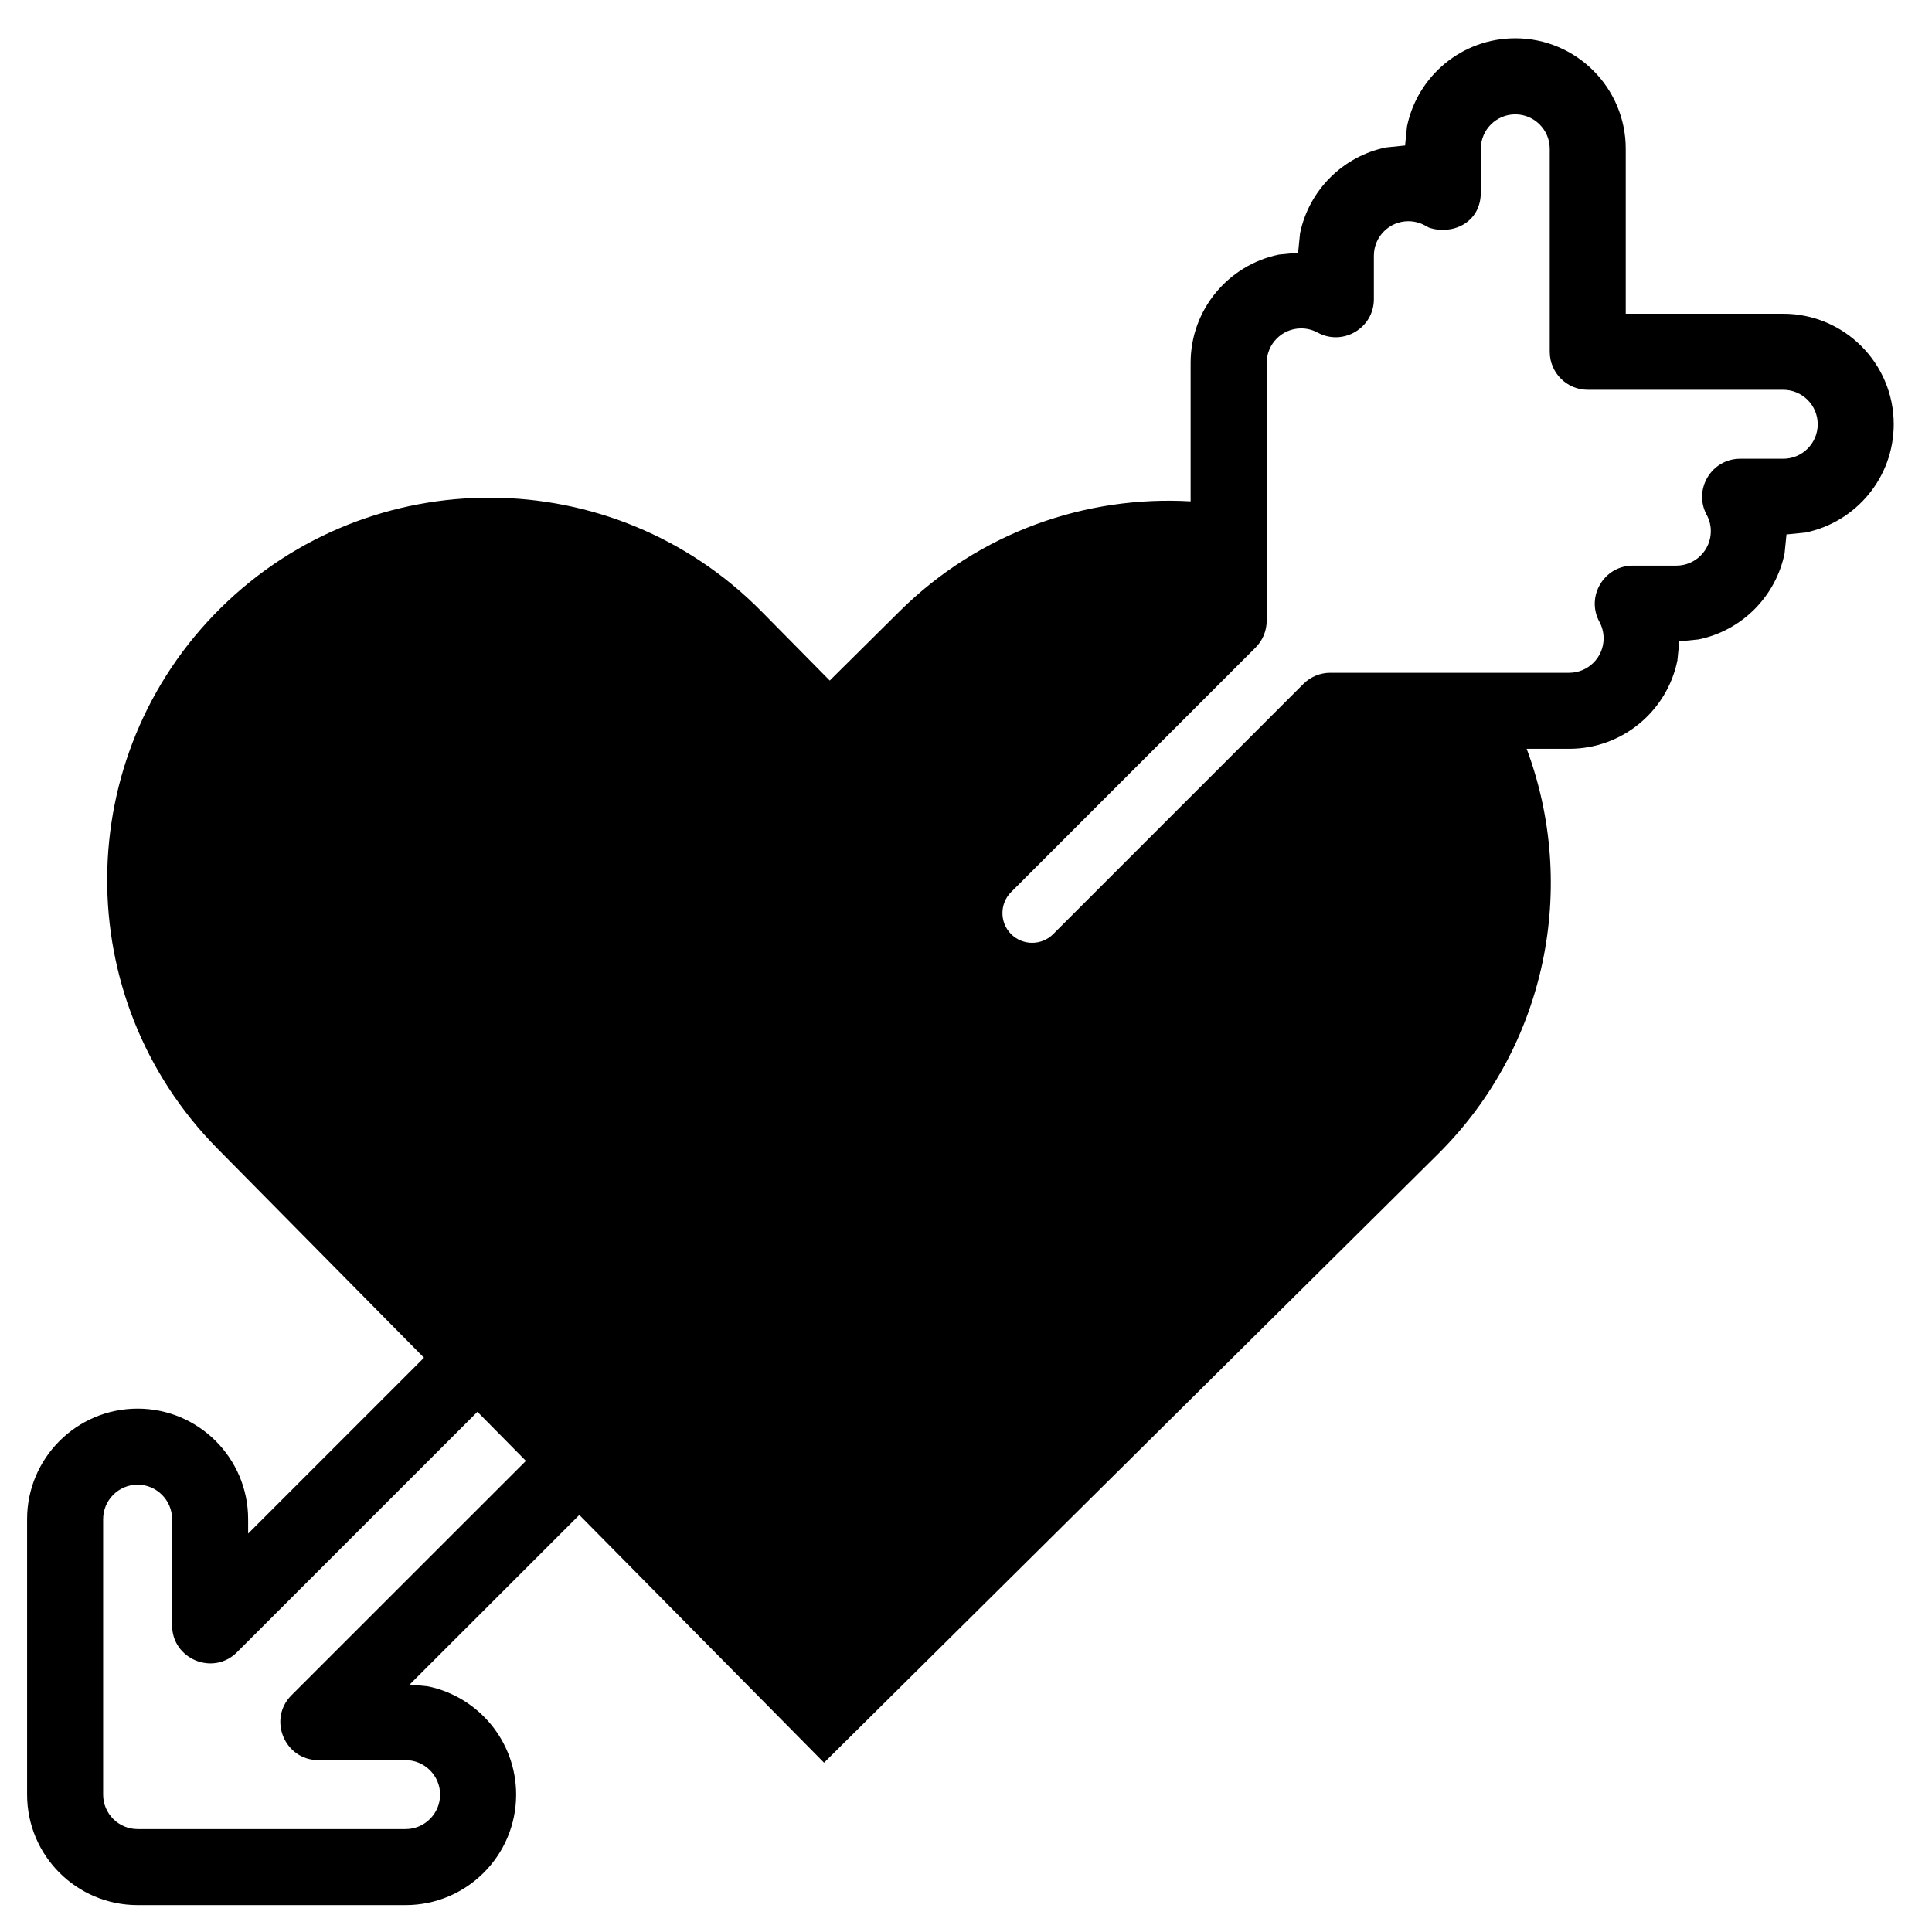
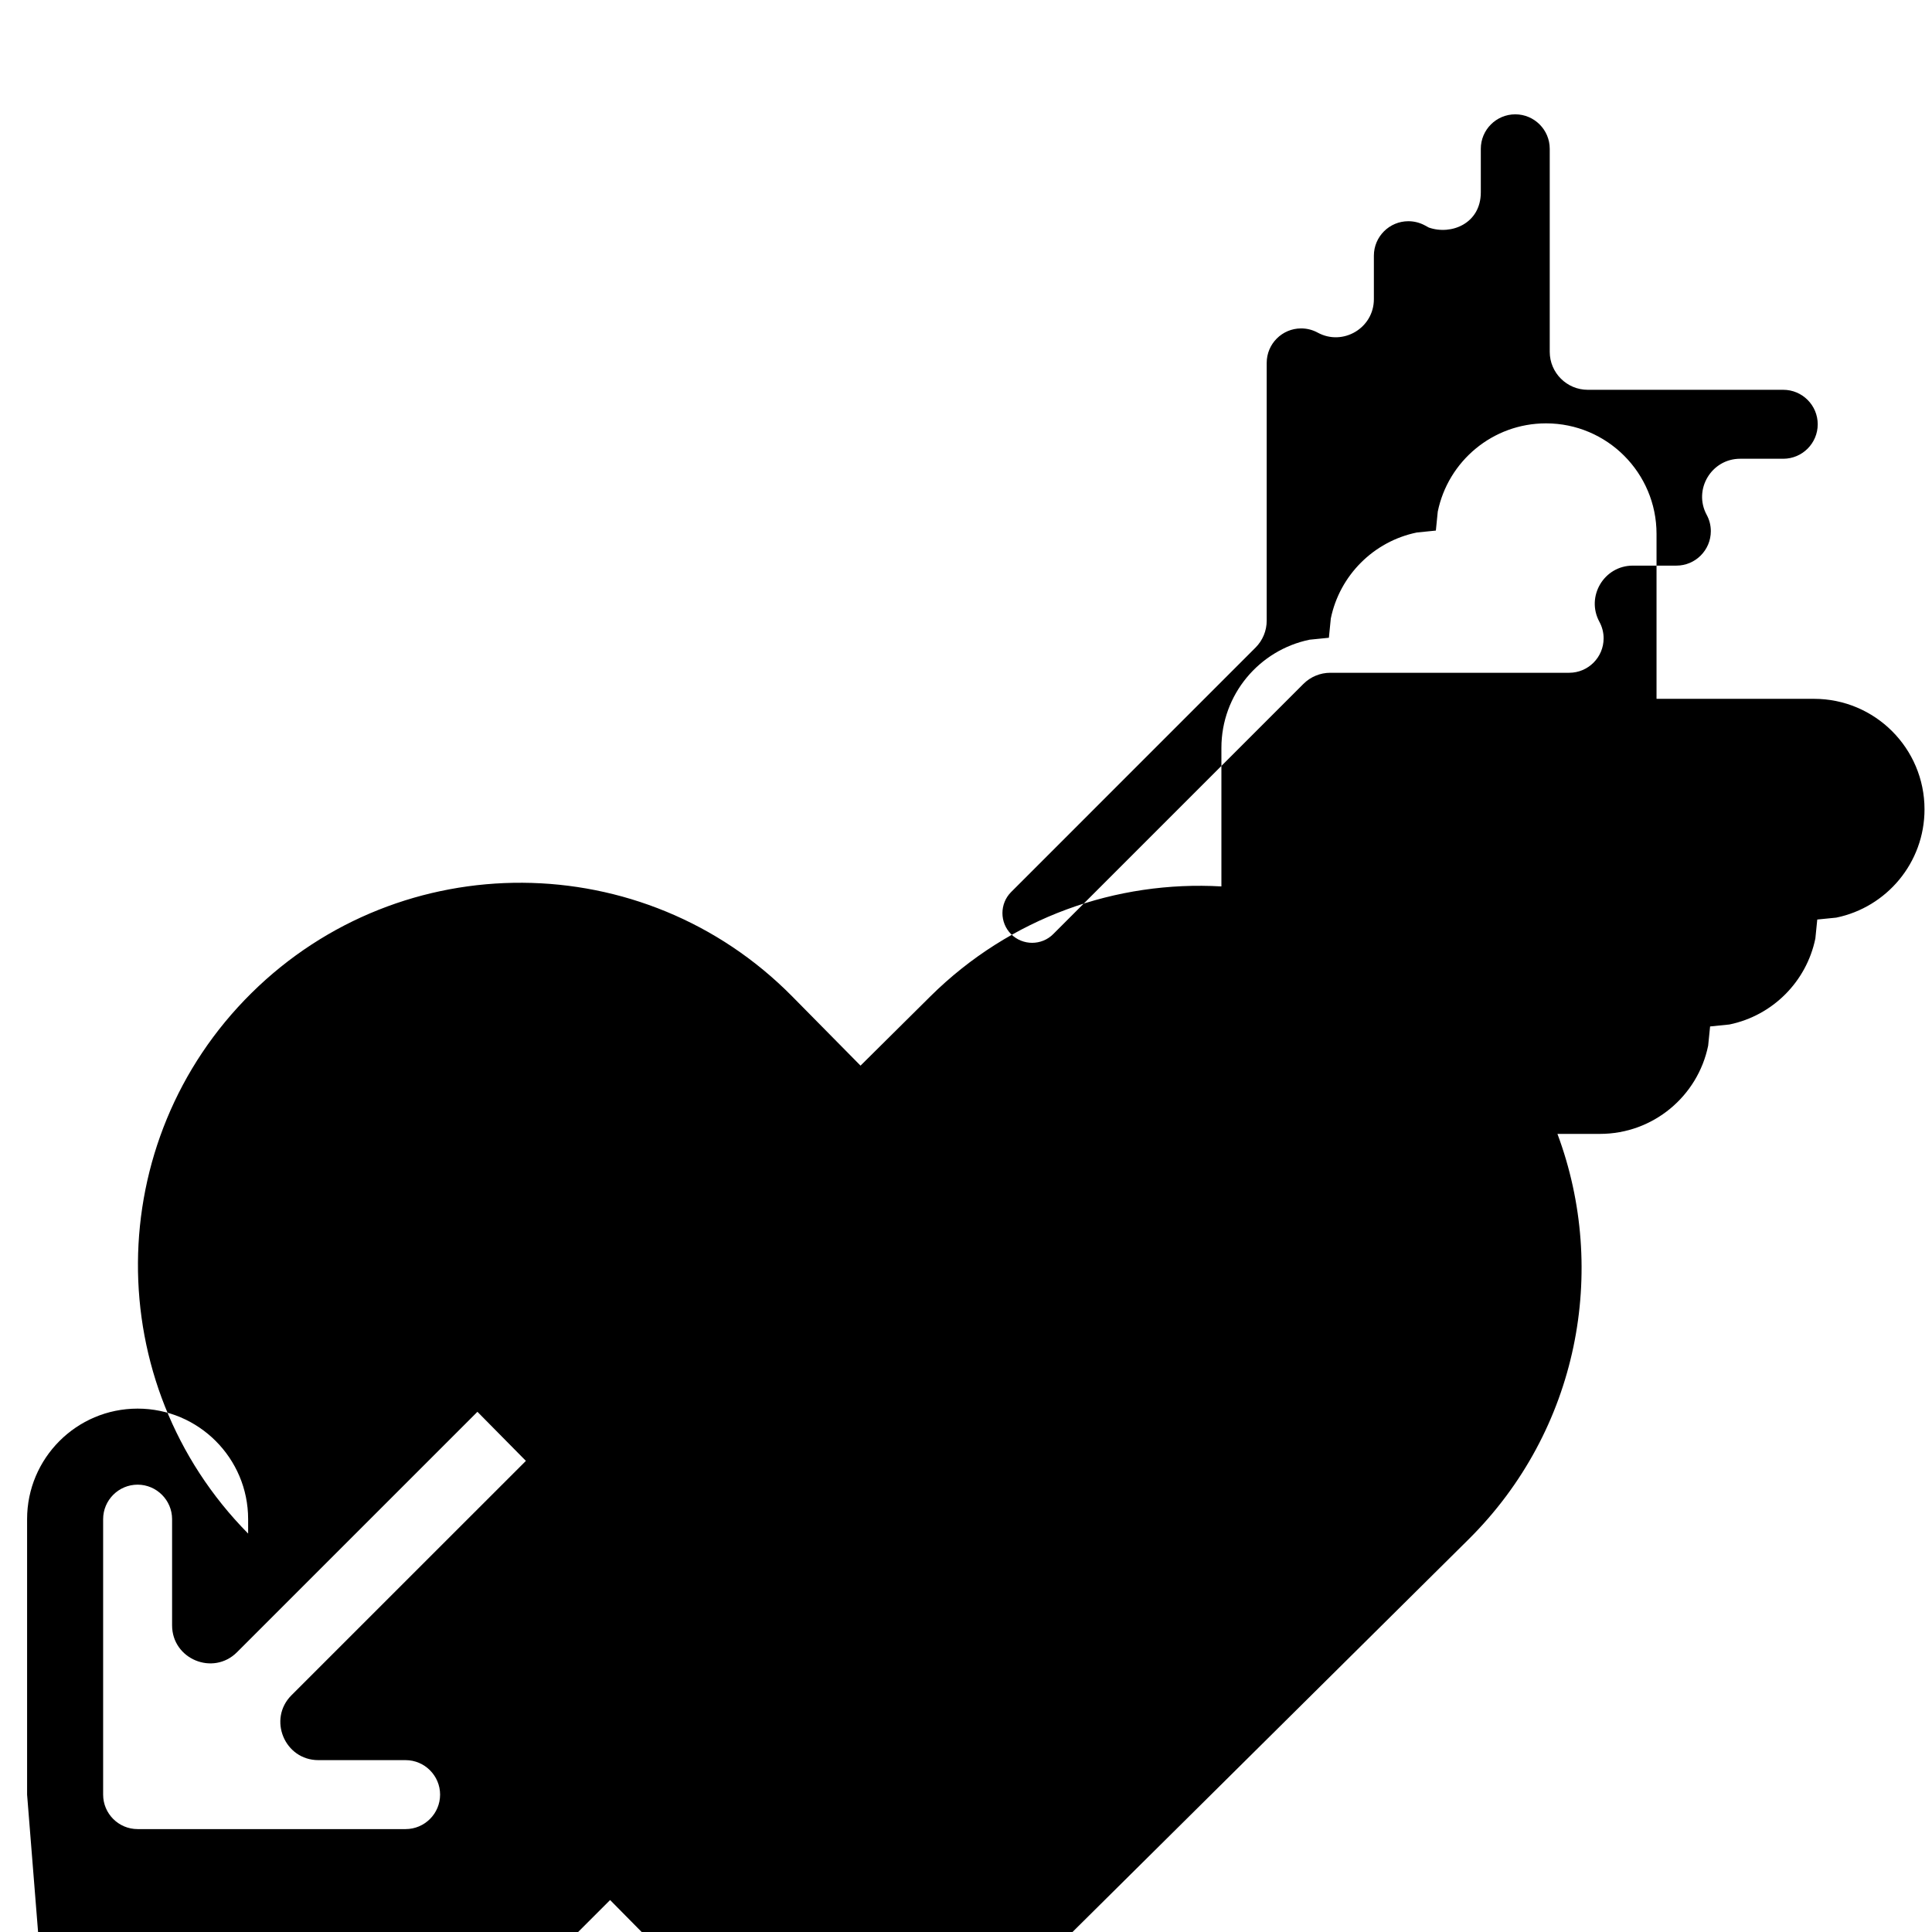
<svg xmlns="http://www.w3.org/2000/svg" fill="#000000" width="800px" height="800px" version="1.1" viewBox="144 144 512 512">
-   <path d="m151.18 619.59v-73.004c0-16.145 13.105-29.289 29.289-29.289 16.156 0 29.289 13.137 29.289 29.289v3.828l46.605-46.605-54.762-55.445c-39.281-39.781-38.879-103.97 0.902-143.26 39.785-39.293 103.97-38.902 143.26 0.879l18.129 18.371 18.488-18.336c21.219-21.039 49.453-30.746 77.148-29.156v0.074-36.762c-0.012-14.156 10.039-25.965 23.379-28.699l5.106-0.512 0.508-5.106c2.348-11.43 11.359-20.445 22.793-22.789l5.047-0.512 0.504-5.019c2.727-13.34 14.527-23.395 28.695-23.395 16.168 0 29.281 13.133 29.281 29.285v43.719h41.73c16.168 0 29.289 13.121 29.289 29.289 0 14.152-10.051 25.961-23.391 28.695l-5.031 0.504-0.504 5.027c-2.348 11.438-11.355 20.445-22.785 22.789l-5.113 0.52-0.512 5.09c-2.727 13.336-14.527 23.383-28.684 23.383h-11.258c13.508 36.188 5.621 78.535-23.57 107.47l-162.63 161.22-64.855-65.656-44.945 44.93 4.801 0.484c13.344 2.734 23.398 14.559 23.398 28.691 0 16.184-13.141 29.289-29.289 29.289h-71.023c-16.176 0-29.289-13.113-29.289-29.289zm109.45 0c0-5.023-4.113-9.137-9.137-9.137h-23.121c-8.953 0-13.453-10.867-7.129-17.195l62.125-62.109-12.844-13.008-63.723 63.719c-6.328 6.324-17.195 1.824-17.195-7.129v-28.145c0-5.019-4.113-9.137-9.137-9.137-5.039 0-9.137 4.109-9.137 9.137v73.004c0 5.043 4.094 9.137 9.137 9.137h71.023c5.031 0 9.137-4.098 9.137-9.137zm162.48-228.04 66.301-66.301c1.887-1.887 4.453-2.957 7.125-2.957h63.312c5.031 0 9.129-4.09 9.129-9.133 0-1.578-0.41-3.07-1.113-4.367-3.648-6.703 1.223-14.898 8.852-14.898h11.543c5.031 0 9.129-4.094 9.129-9.137 0-1.57-0.398-3.031-1.09-4.305-3.633-6.699 1.238-14.879 8.859-14.879h11.422c5.039 0 9.137-4.098 9.137-9.137 0-5.039-4.098-9.137-9.137-9.137h-51.805c-5.562 0-10.078-4.516-10.078-10.074v-53.797c0-5.035-4.106-9.133-9.129-9.133-5.043 0-9.137 4.098-9.137 9.133v11.527c0 8.312-7.871 11.422-13.777 9.344l-1.074-0.582c-1.309-0.699-2.785-1.094-4.352-1.094-5.039 0-9.137 4.098-9.137 9.133v11.535c0 7.637-8.203 12.508-14.906 8.848-1.289-0.699-2.773-1.109-4.367-1.109-5.043 0-9.133 4.098-9.129 9.137v68.316c0 2.672-1.066 5.238-2.953 7.125l-64.785 64.797c-3.051 3.059-3.07 8.07 0 11.152 3.078 3.07 8.09 3.062 11.16-0.008z" fill-rule="evenodd" />
+   <path d="m151.18 619.59v-73.004c0-16.145 13.105-29.289 29.289-29.289 16.156 0 29.289 13.137 29.289 29.289v3.828c-39.281-39.781-38.879-103.97 0.902-143.26 39.785-39.293 103.97-38.902 143.26 0.879l18.129 18.371 18.488-18.336c21.219-21.039 49.453-30.746 77.148-29.156v0.074-36.762c-0.012-14.156 10.039-25.965 23.379-28.699l5.106-0.512 0.508-5.106c2.348-11.43 11.359-20.445 22.793-22.789l5.047-0.512 0.504-5.019c2.727-13.34 14.527-23.395 28.695-23.395 16.168 0 29.281 13.133 29.281 29.285v43.719h41.73c16.168 0 29.289 13.121 29.289 29.289 0 14.152-10.051 25.961-23.391 28.695l-5.031 0.504-0.504 5.027c-2.348 11.438-11.355 20.445-22.785 22.789l-5.113 0.52-0.512 5.09c-2.727 13.336-14.527 23.383-28.684 23.383h-11.258c13.508 36.188 5.621 78.535-23.57 107.47l-162.63 161.22-64.855-65.656-44.945 44.93 4.801 0.484c13.344 2.734 23.398 14.559 23.398 28.691 0 16.184-13.141 29.289-29.289 29.289h-71.023c-16.176 0-29.289-13.113-29.289-29.289zm109.45 0c0-5.023-4.113-9.137-9.137-9.137h-23.121c-8.953 0-13.453-10.867-7.129-17.195l62.125-62.109-12.844-13.008-63.723 63.719c-6.328 6.324-17.195 1.824-17.195-7.129v-28.145c0-5.019-4.113-9.137-9.137-9.137-5.039 0-9.137 4.109-9.137 9.137v73.004c0 5.043 4.094 9.137 9.137 9.137h71.023c5.031 0 9.137-4.098 9.137-9.137zm162.48-228.04 66.301-66.301c1.887-1.887 4.453-2.957 7.125-2.957h63.312c5.031 0 9.129-4.09 9.129-9.133 0-1.578-0.41-3.07-1.113-4.367-3.648-6.703 1.223-14.898 8.852-14.898h11.543c5.031 0 9.129-4.094 9.129-9.137 0-1.57-0.398-3.031-1.09-4.305-3.633-6.699 1.238-14.879 8.859-14.879h11.422c5.039 0 9.137-4.098 9.137-9.137 0-5.039-4.098-9.137-9.137-9.137h-51.805c-5.562 0-10.078-4.516-10.078-10.074v-53.797c0-5.035-4.106-9.133-9.129-9.133-5.043 0-9.137 4.098-9.137 9.133v11.527c0 8.312-7.871 11.422-13.777 9.344l-1.074-0.582c-1.309-0.699-2.785-1.094-4.352-1.094-5.039 0-9.137 4.098-9.137 9.133v11.535c0 7.637-8.203 12.508-14.906 8.848-1.289-0.699-2.773-1.109-4.367-1.109-5.043 0-9.133 4.098-9.129 9.137v68.316c0 2.672-1.066 5.238-2.953 7.125l-64.785 64.797c-3.051 3.059-3.07 8.07 0 11.152 3.078 3.07 8.09 3.062 11.16-0.008z" fill-rule="evenodd" />
</svg>